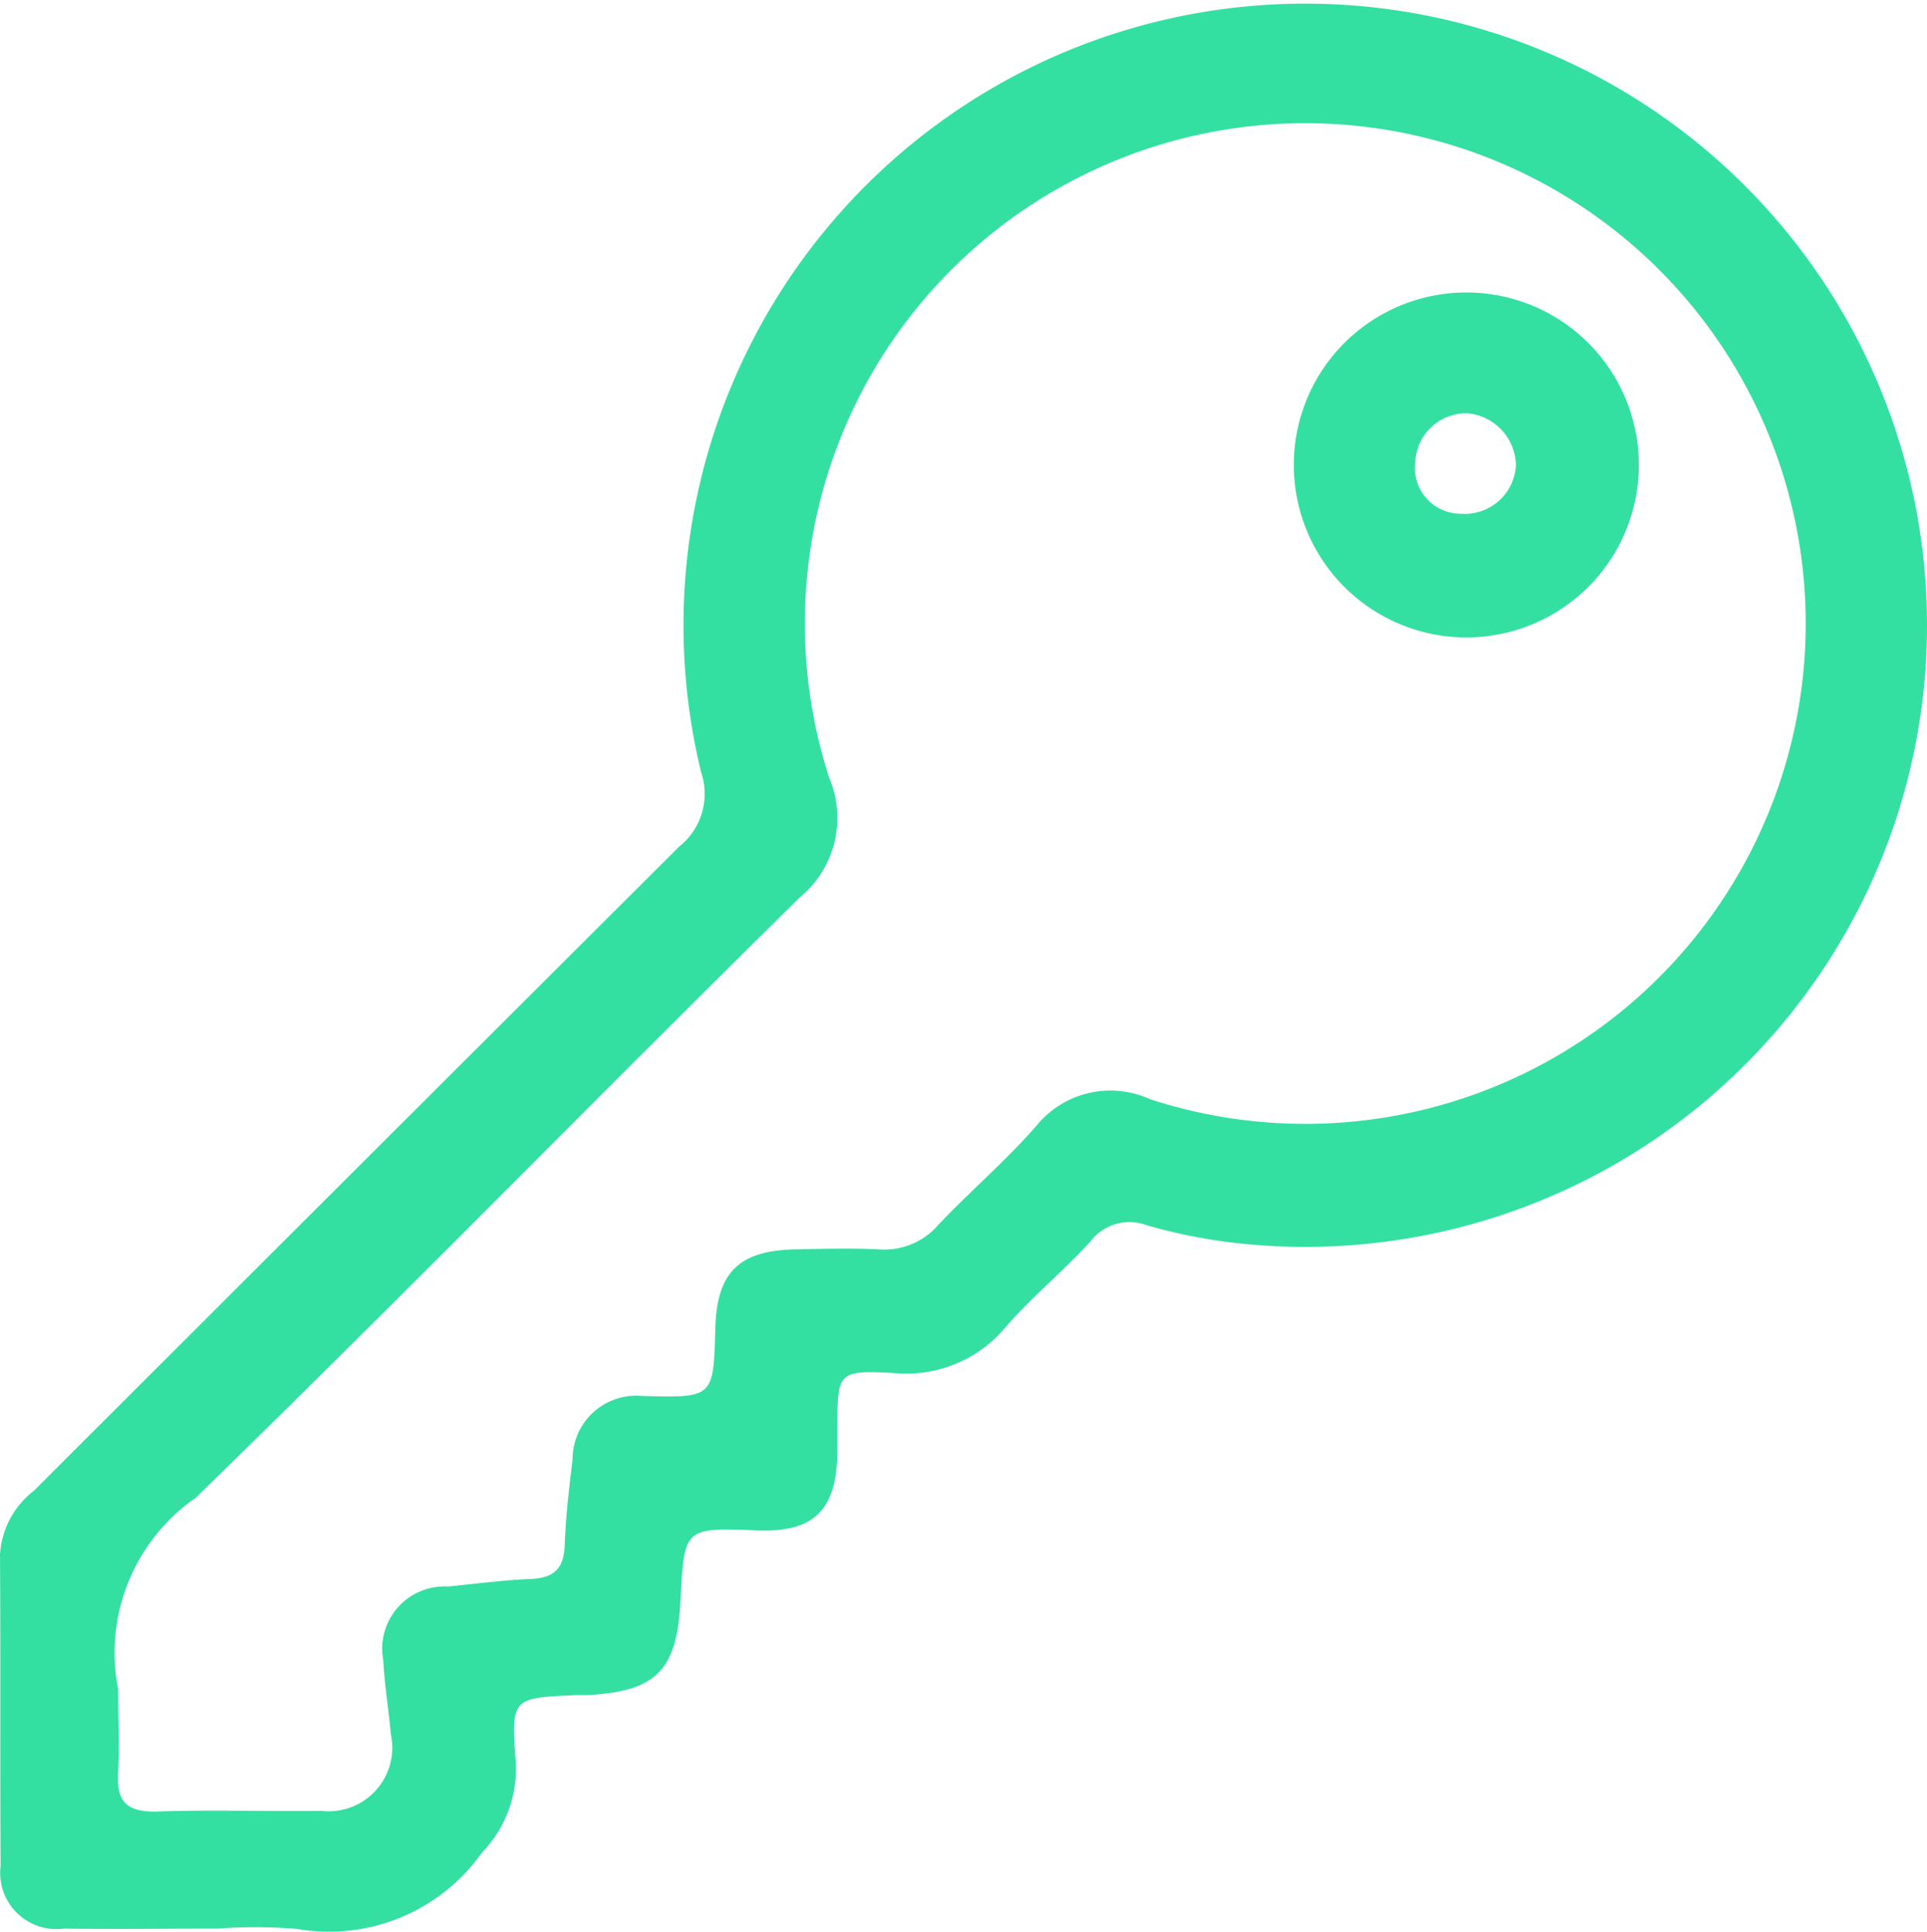
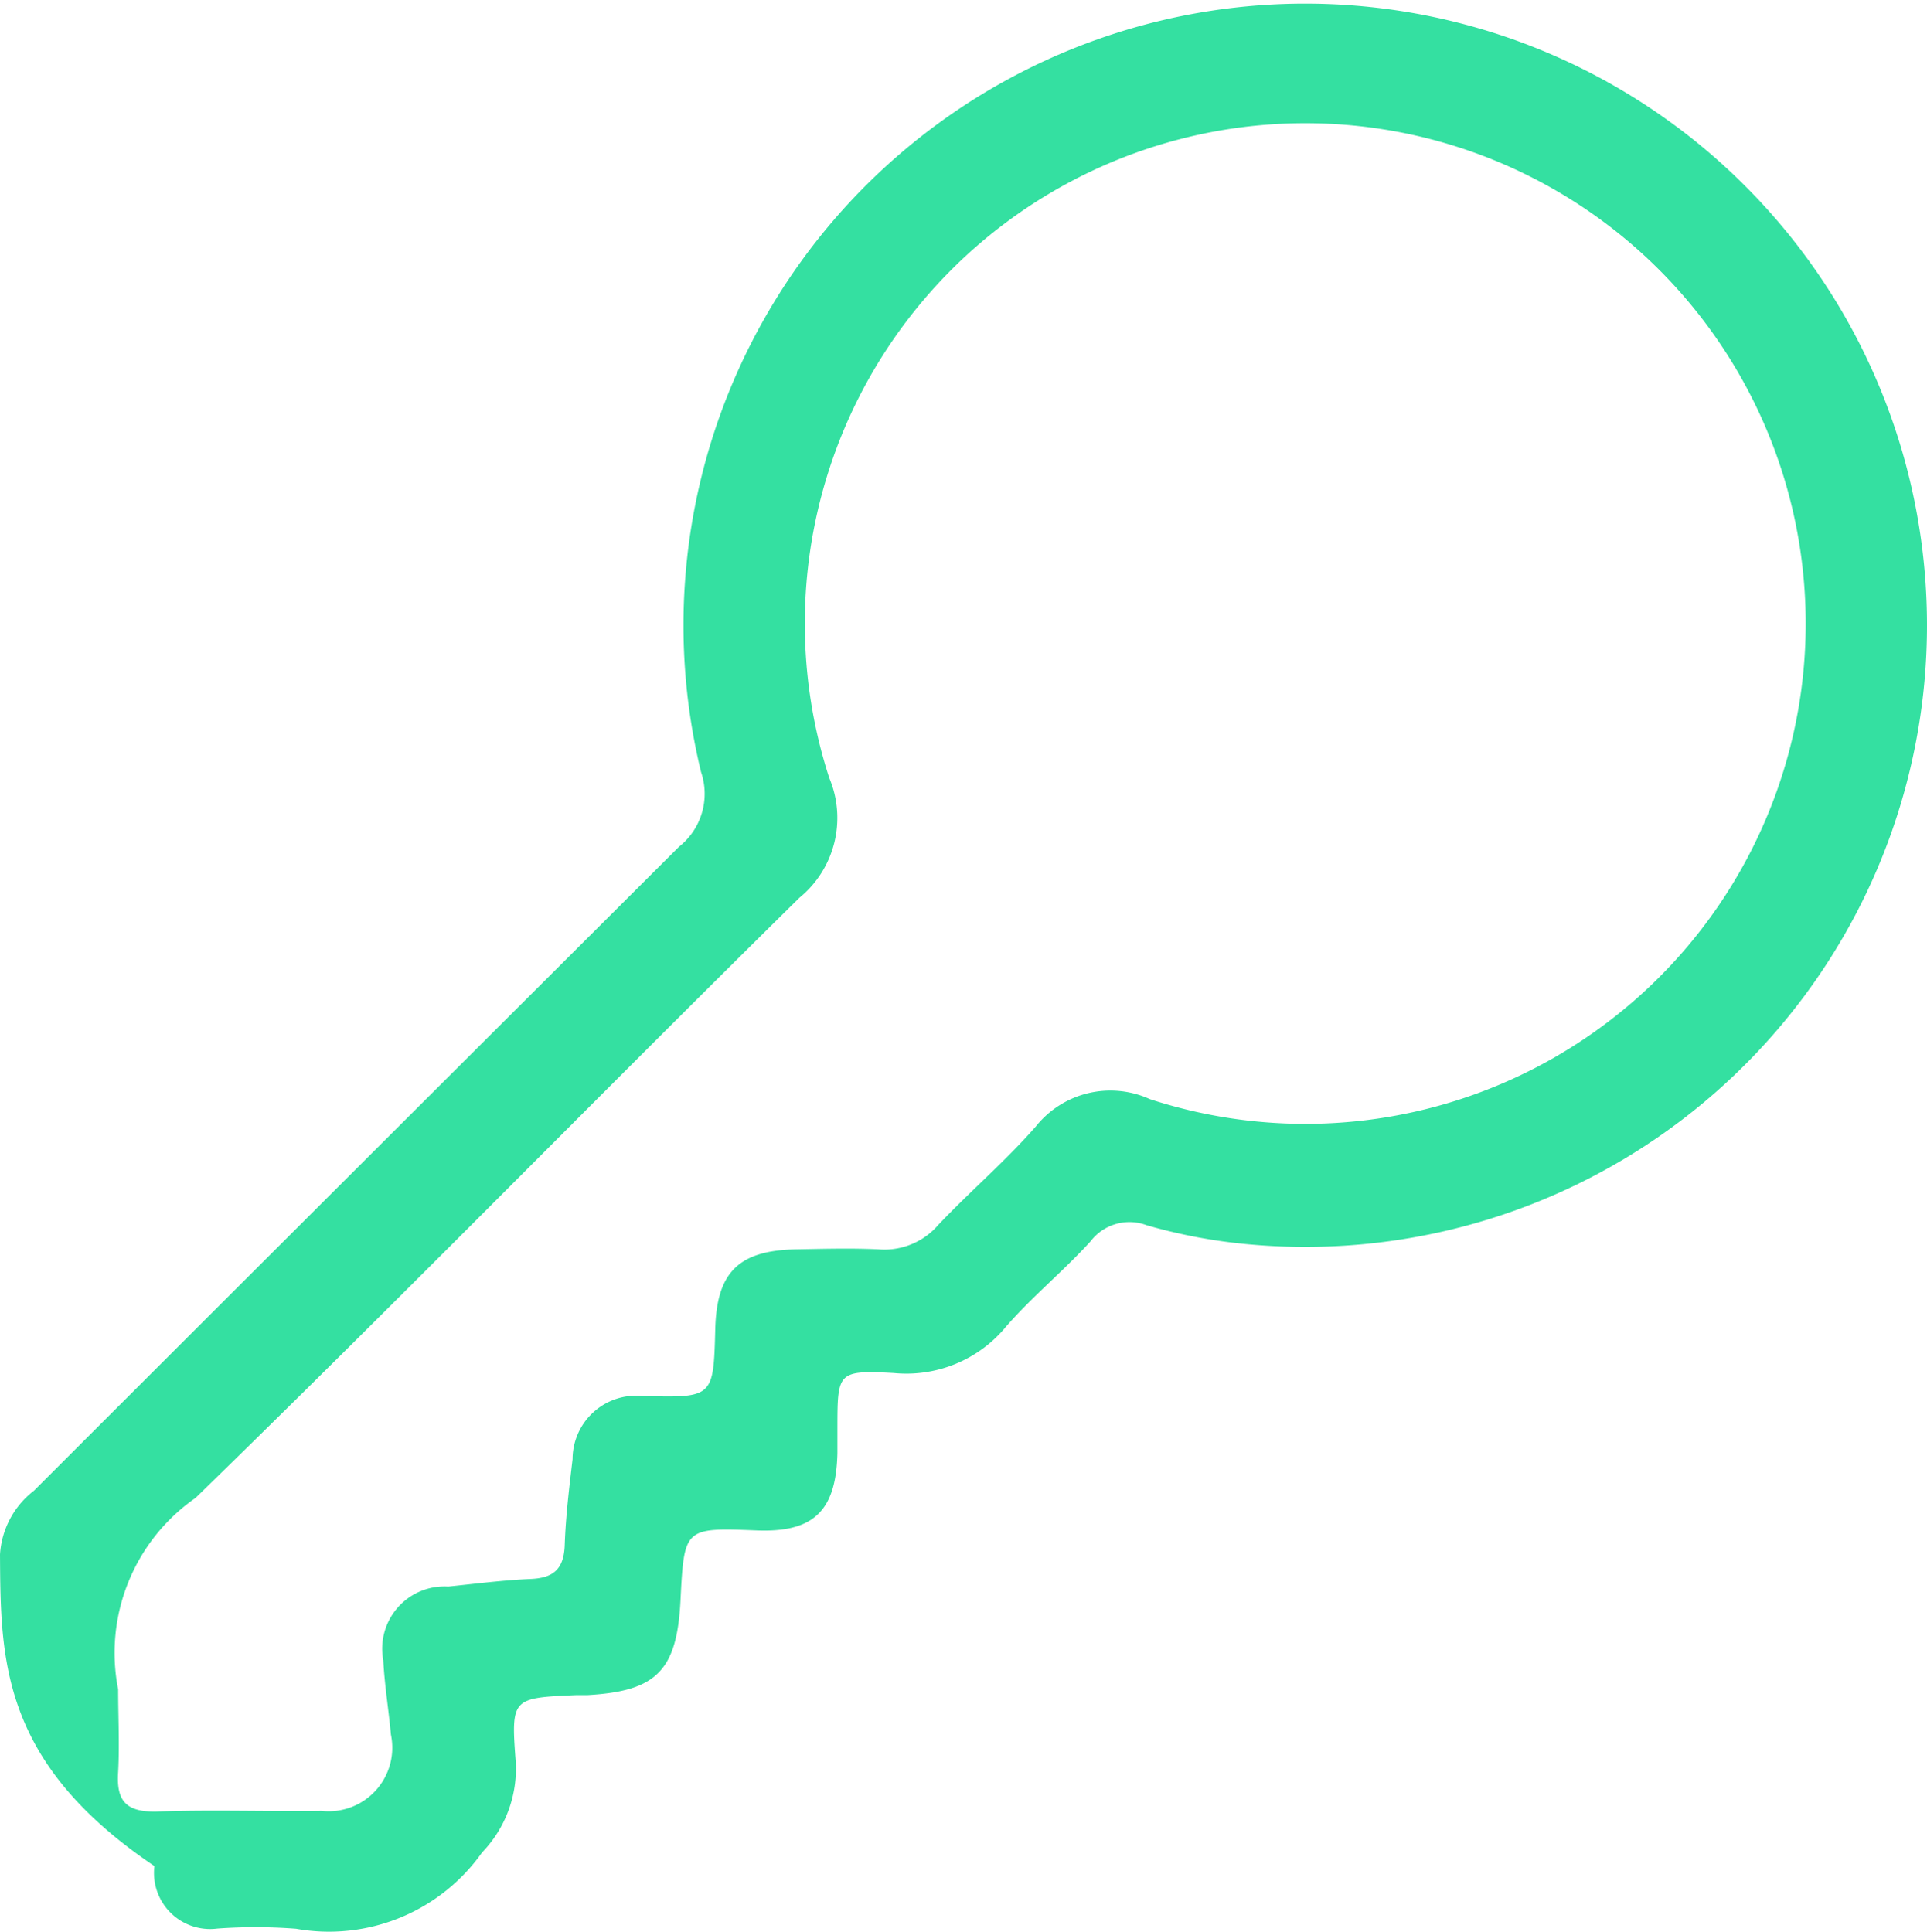
<svg xmlns="http://www.w3.org/2000/svg" width="19.392" height="19.446" viewBox="0 0 19.392 19.446">
  <g id="Group_911" data-name="Group 911" transform="translate(0 0.004)">
-     <path id="Path_1257" data-name="Path 1257" d="M2.188,19.408c-.516,0-1.032.007-1.548,0a.565.565,0,0,1-.634-.629C0,17.732.007,16.687,0,15.643A.878.878,0,0,1,.342,15q3.245-3.243,6.492-6.482a.679.679,0,0,0,.221-.751,6.257,6.257,0,1,1,5.483,4.751,5.474,5.474,0,0,1-1-.19.491.491,0,0,0-.563.162c-.273.3-.586.555-.85.858a1.3,1.3,0,0,1-1.132.468c-.563-.03-.565-.006-.566.543,0,.088,0,.176,0,.264-.013.582-.241.8-.814.777-.728-.028-.728-.028-.765.706-.036.705-.24.913-.94.952l-.113,0c-.642.028-.654.029-.605.671a1.213,1.213,0,0,1-.338.912,1.887,1.887,0,0,1-1.872.769A5.319,5.319,0,0,0,2.188,19.408ZM1.189,17c0,.276.015.554,0,.83-.02.292.078.406.384.4.553-.02,1.107,0,1.661-.007a.64.64,0,0,0,.7-.767c-.023-.25-.064-.5-.077-.749a.627.627,0,0,1,.654-.742c.275-.028.55-.064.826-.076.233-.009.338-.1.346-.343.01-.289.045-.576.079-.863a.64.64,0,0,1,.7-.636c.718.019.718.019.736-.676.015-.57.236-.789.814-.8.276-.005.554-.013.83,0a.714.714,0,0,0,.6-.246c.32-.338.677-.642.983-.992a.959.959,0,0,1,1.146-.274A5.036,5.036,0,1,0,8.345,7.826a1.037,1.037,0,0,1-.3,1.206c-2.034,2.005-4.03,4.049-6.077,6.041A1.9,1.9,0,0,0,1.189,17Z" transform="translate(0 0)" fill="#34e0a1" />
-     <path id="Path_1258" data-name="Path 1258" d="M173.874,38.959a1.736,1.736,0,1,1-.1,3.47,1.736,1.736,0,0,1,.1-3.47Zm-.011,1.216a.513.513,0,0,0-.521.485.461.461,0,0,0,.457.526.516.516,0,0,0,.555-.489A.534.534,0,0,0,173.863,40.175Z" transform="translate(-159.099 -36.019)" fill="#34e0a1" />
+     <path id="Path_1257" data-name="Path 1257" d="M2.188,19.408a.565.565,0,0,1-.634-.629C0,17.732.007,16.687,0,15.643A.878.878,0,0,1,.342,15q3.245-3.243,6.492-6.482a.679.679,0,0,0,.221-.751,6.257,6.257,0,1,1,5.483,4.751,5.474,5.474,0,0,1-1-.19.491.491,0,0,0-.563.162c-.273.3-.586.555-.85.858a1.3,1.3,0,0,1-1.132.468c-.563-.03-.565-.006-.566.543,0,.088,0,.176,0,.264-.013.582-.241.8-.814.777-.728-.028-.728-.028-.765.706-.036.705-.24.913-.94.952l-.113,0c-.642.028-.654.029-.605.671a1.213,1.213,0,0,1-.338.912,1.887,1.887,0,0,1-1.872.769A5.319,5.319,0,0,0,2.188,19.408ZM1.189,17c0,.276.015.554,0,.83-.02.292.078.406.384.4.553-.02,1.107,0,1.661-.007a.64.64,0,0,0,.7-.767c-.023-.25-.064-.5-.077-.749a.627.627,0,0,1,.654-.742c.275-.028.55-.064.826-.076.233-.009.338-.1.346-.343.01-.289.045-.576.079-.863a.64.64,0,0,1,.7-.636c.718.019.718.019.736-.676.015-.57.236-.789.814-.8.276-.005.554-.013.83,0a.714.714,0,0,0,.6-.246c.32-.338.677-.642.983-.992a.959.959,0,0,1,1.146-.274A5.036,5.036,0,1,0,8.345,7.826a1.037,1.037,0,0,1-.3,1.206c-2.034,2.005-4.03,4.049-6.077,6.041A1.9,1.9,0,0,0,1.189,17Z" transform="translate(0 0)" fill="#34e0a1" />
  </g>
</svg>